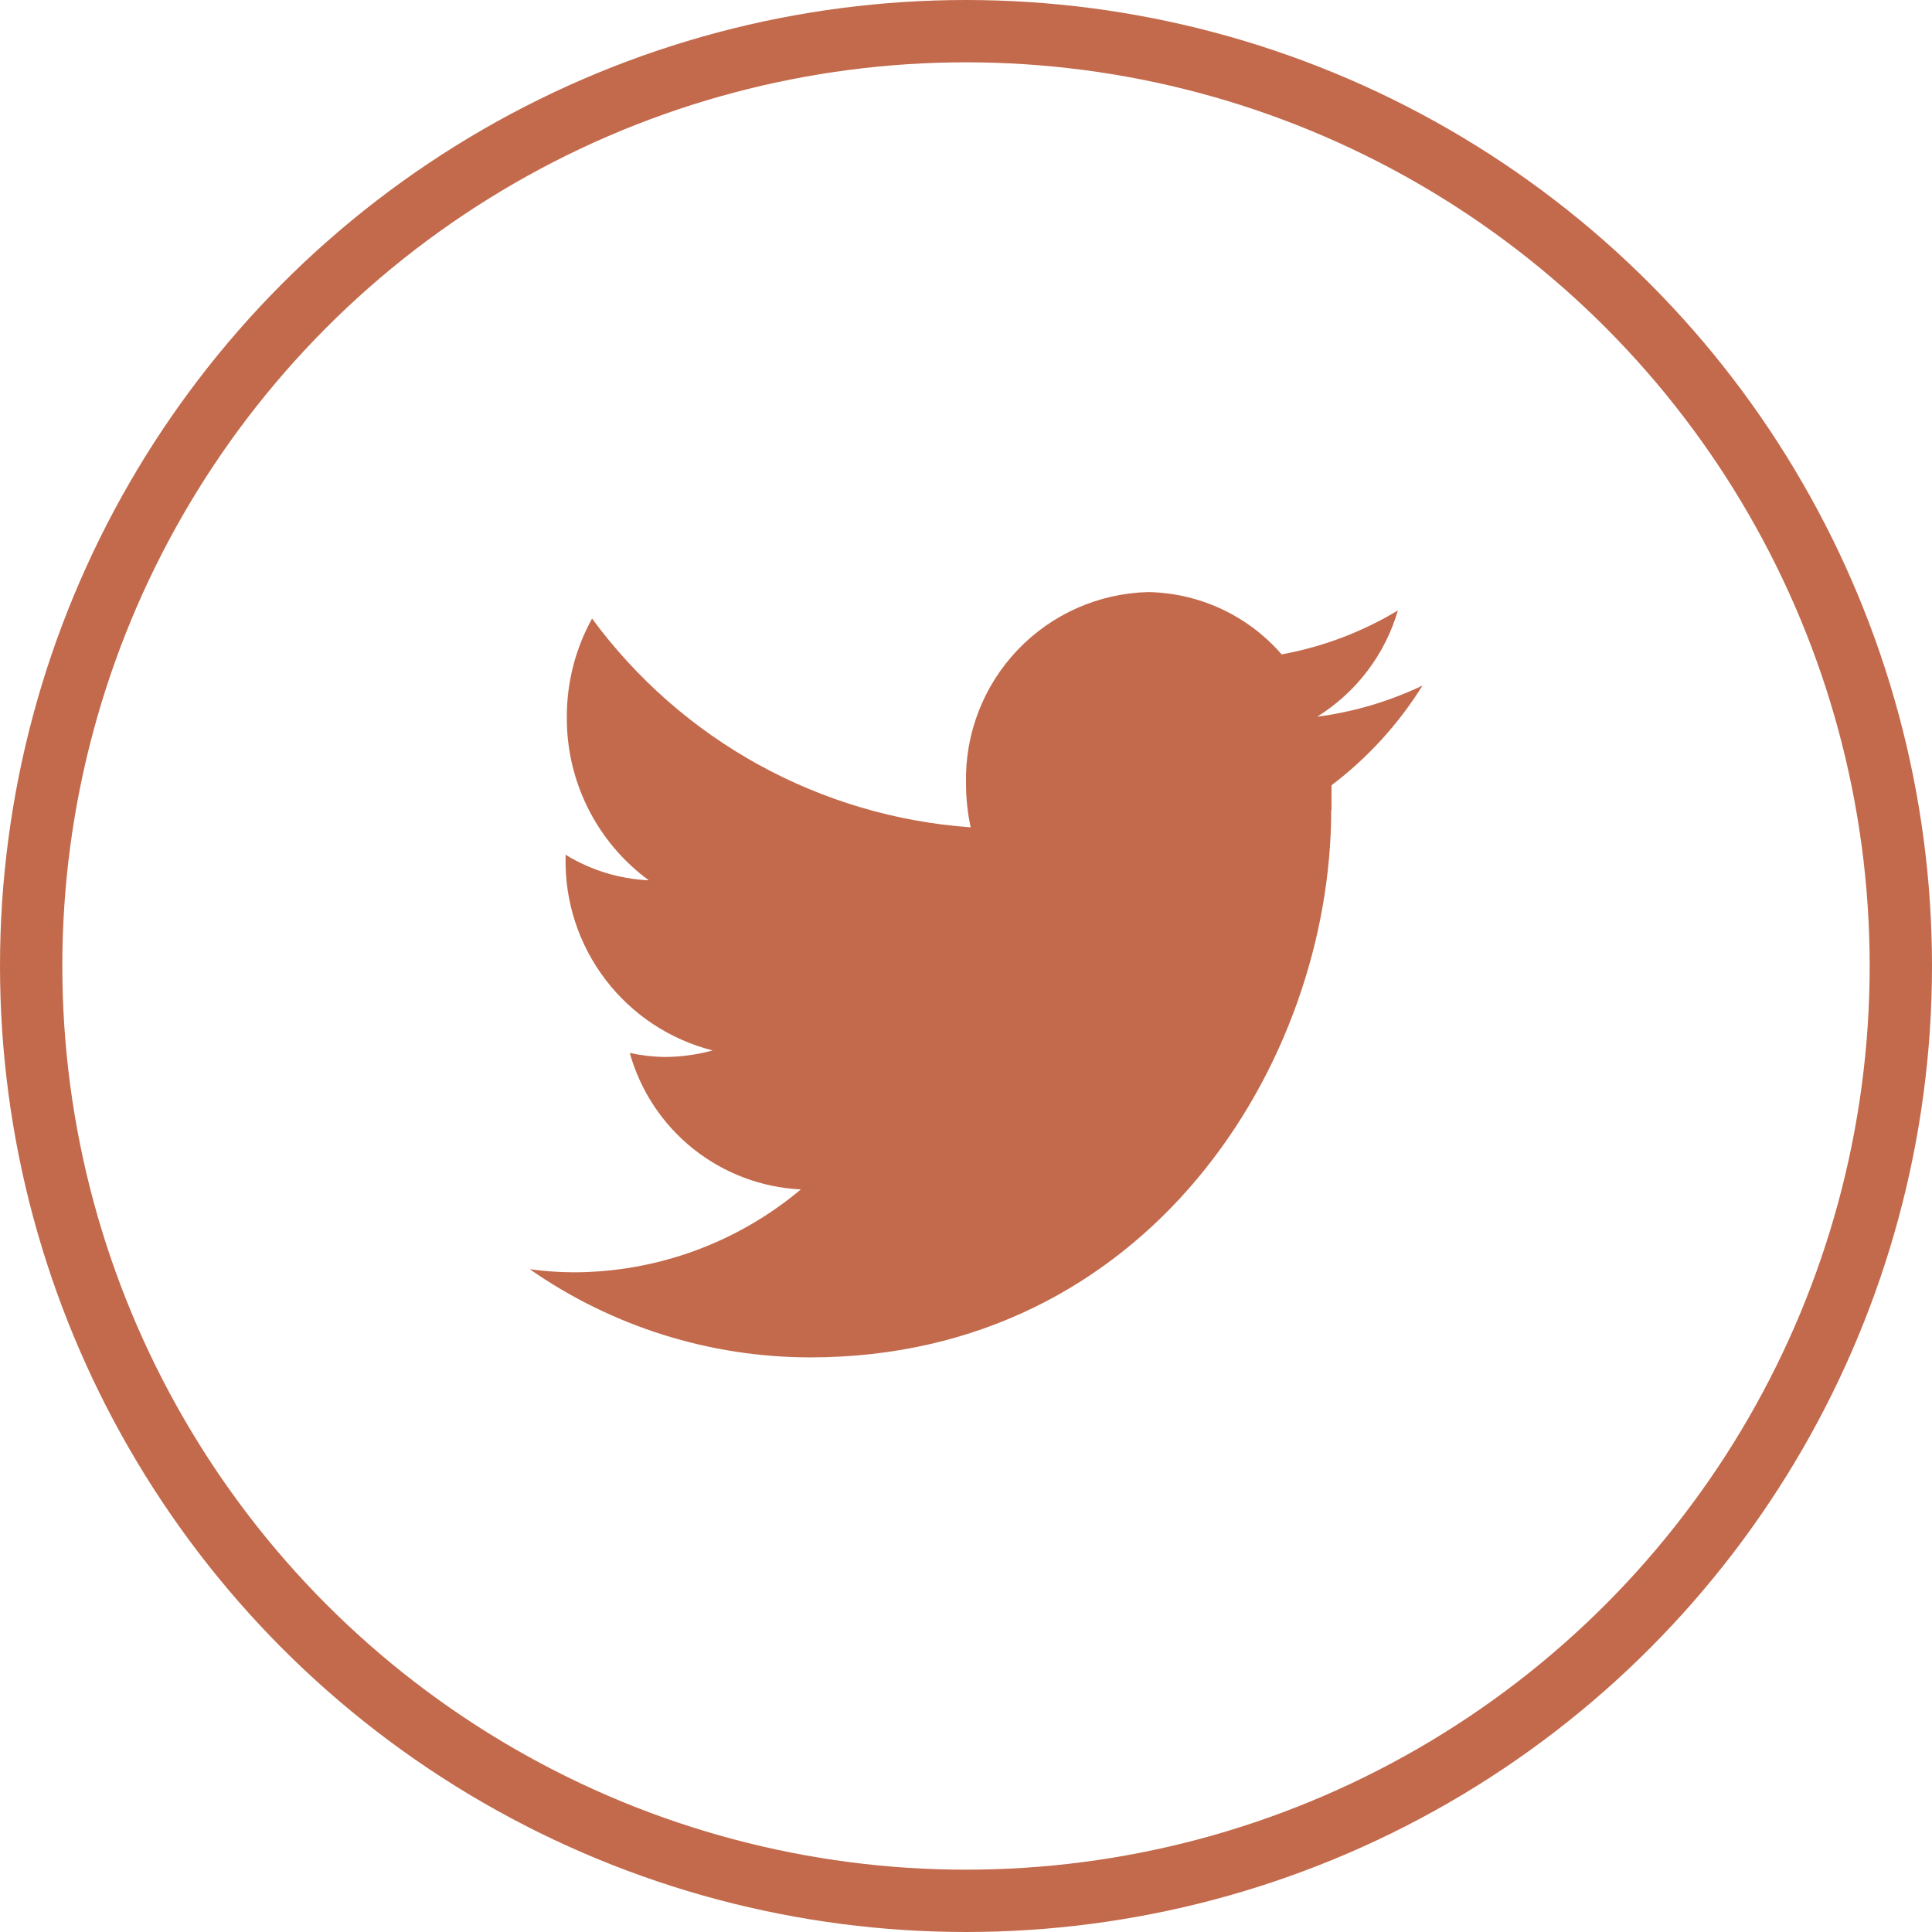
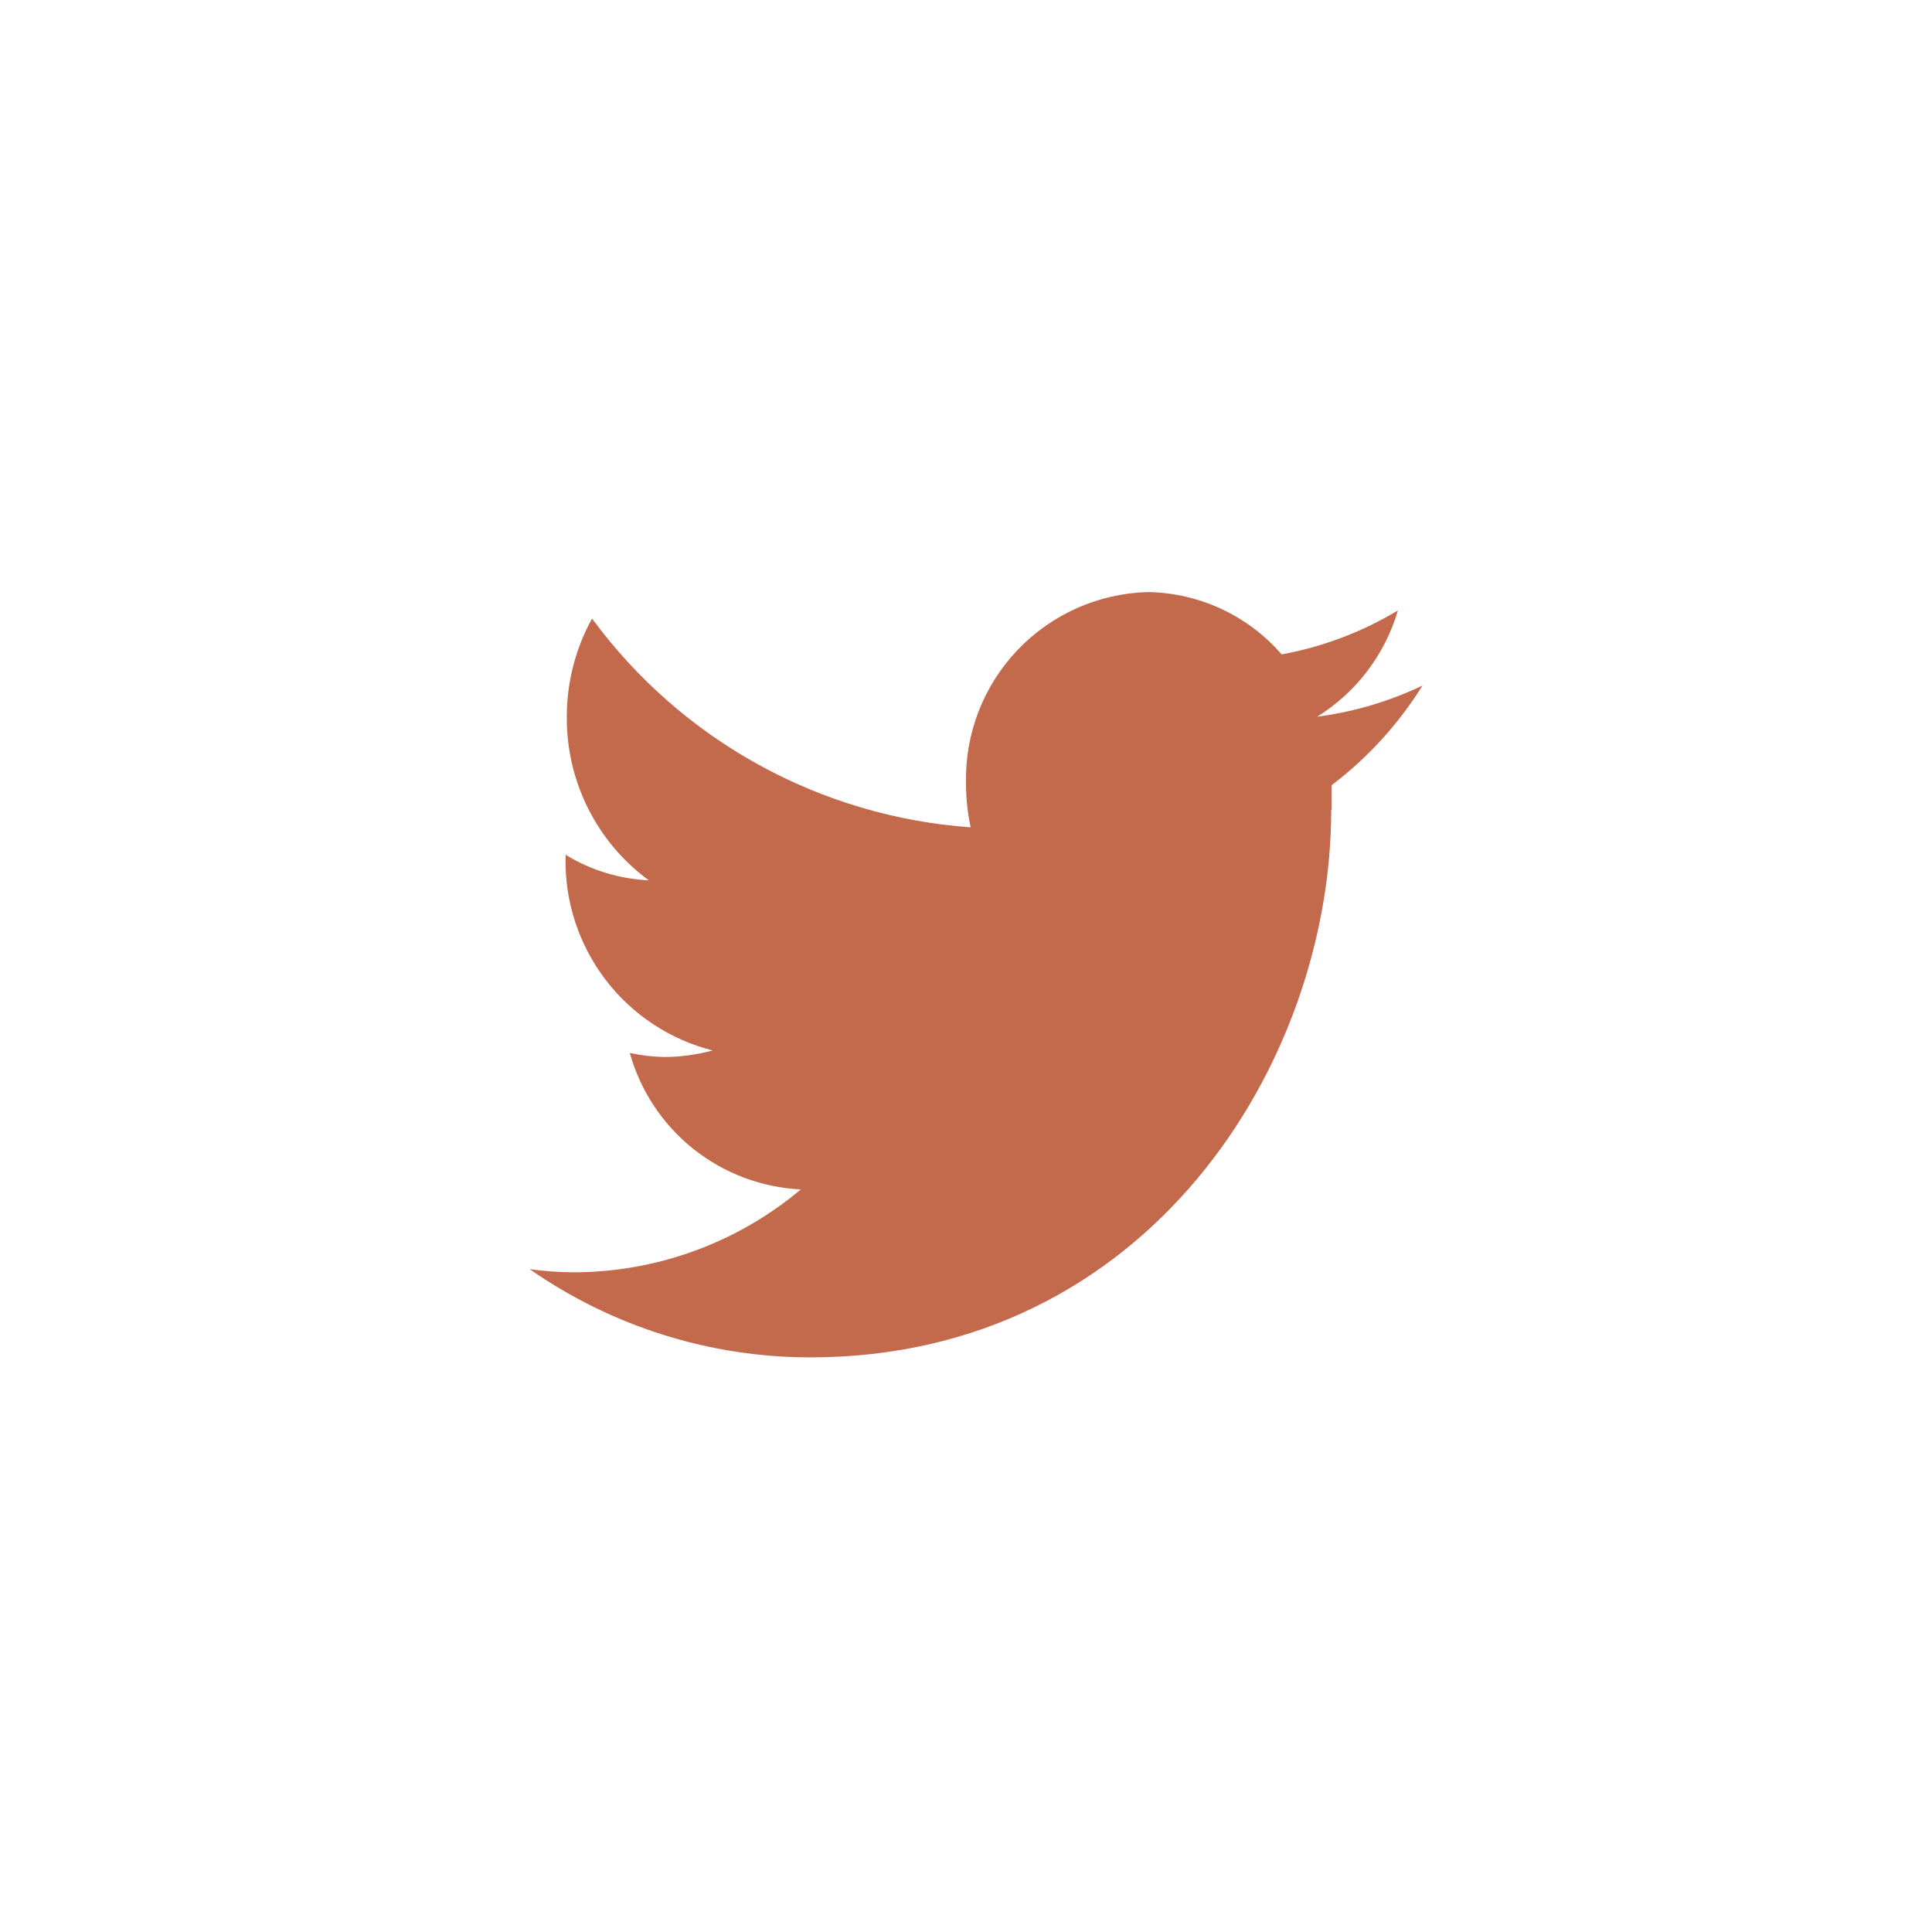
<svg xmlns="http://www.w3.org/2000/svg" width="62" height="62" viewBox="0 0 62 62" fill="none">
  <path fill-rule="evenodd" clip-rule="evenodd" d="M42.73 26V25.2C43.891 24.32 44.88 23.236 45.65 22C44.583 22.51 43.442 22.847 42.27 23C43.523 22.221 44.446 21.006 44.86 19.59C43.712 20.281 42.448 20.759 41.13 21C40.595 20.384 39.937 19.888 39.198 19.543C38.459 19.199 37.655 19.014 36.84 19C35.254 19.042 33.749 19.71 32.654 20.859C31.56 22.008 30.965 23.544 31 25.13C30.999 25.607 31.049 26.083 31.15 26.55C28.76 26.38 26.436 25.693 24.338 24.537C22.24 23.38 20.419 21.78 19 19.85C18.467 20.814 18.188 21.898 18.19 23C18.181 24.021 18.415 25.029 18.872 25.942C19.329 26.855 19.997 27.646 20.82 28.25C19.875 28.207 18.956 27.925 18.15 27.43V27.52C18.122 28.933 18.574 30.314 19.431 31.438C20.288 32.562 21.5 33.363 22.87 33.71C22.365 33.847 21.844 33.918 21.32 33.92C20.947 33.913 20.575 33.87 20.21 33.79C20.549 35.004 21.262 36.081 22.247 36.867C23.233 37.653 24.441 38.109 25.7 38.17C23.657 39.884 21.077 40.826 18.41 40.83C17.938 40.827 17.467 40.794 17 40.73C19.64 42.571 22.781 43.559 26 43.56C36.81 43.56 42.72 34.15 42.72 25.99L42.73 26Z" fill="#c36a4c" />
-   <circle cx="31" cy="31" r="30" stroke="#c36a4c" stroke-width="2" />
</svg>